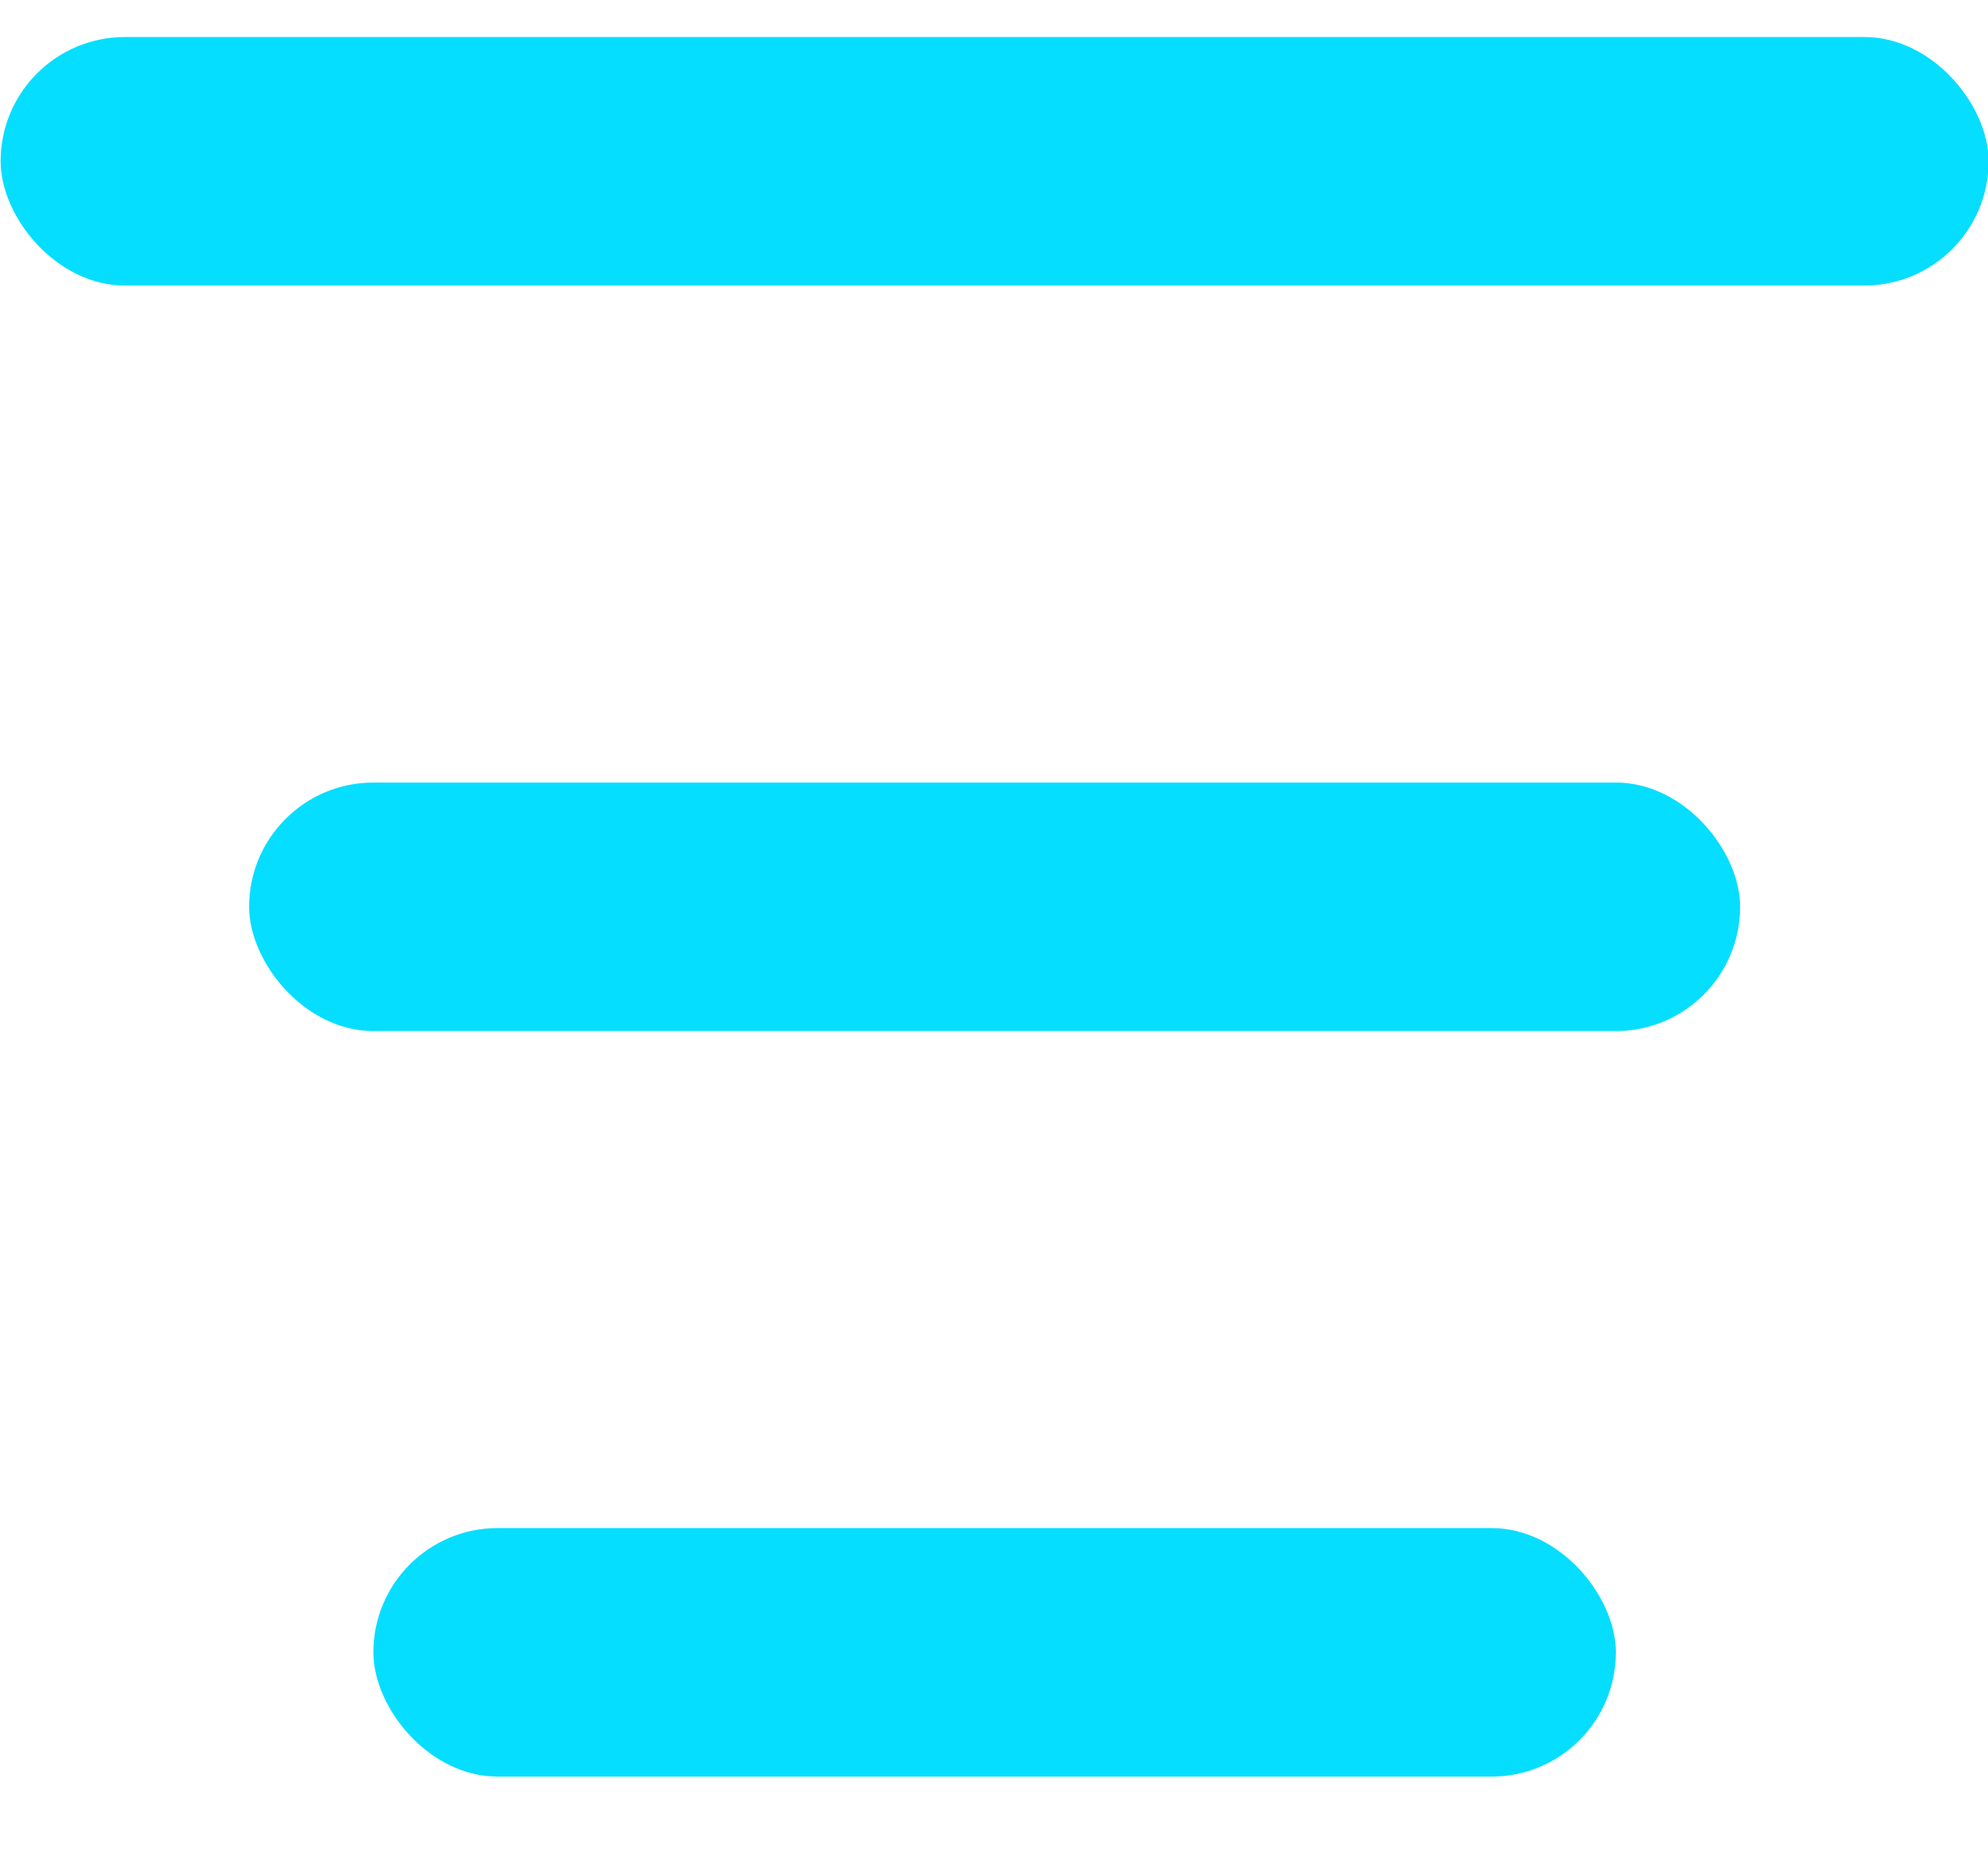
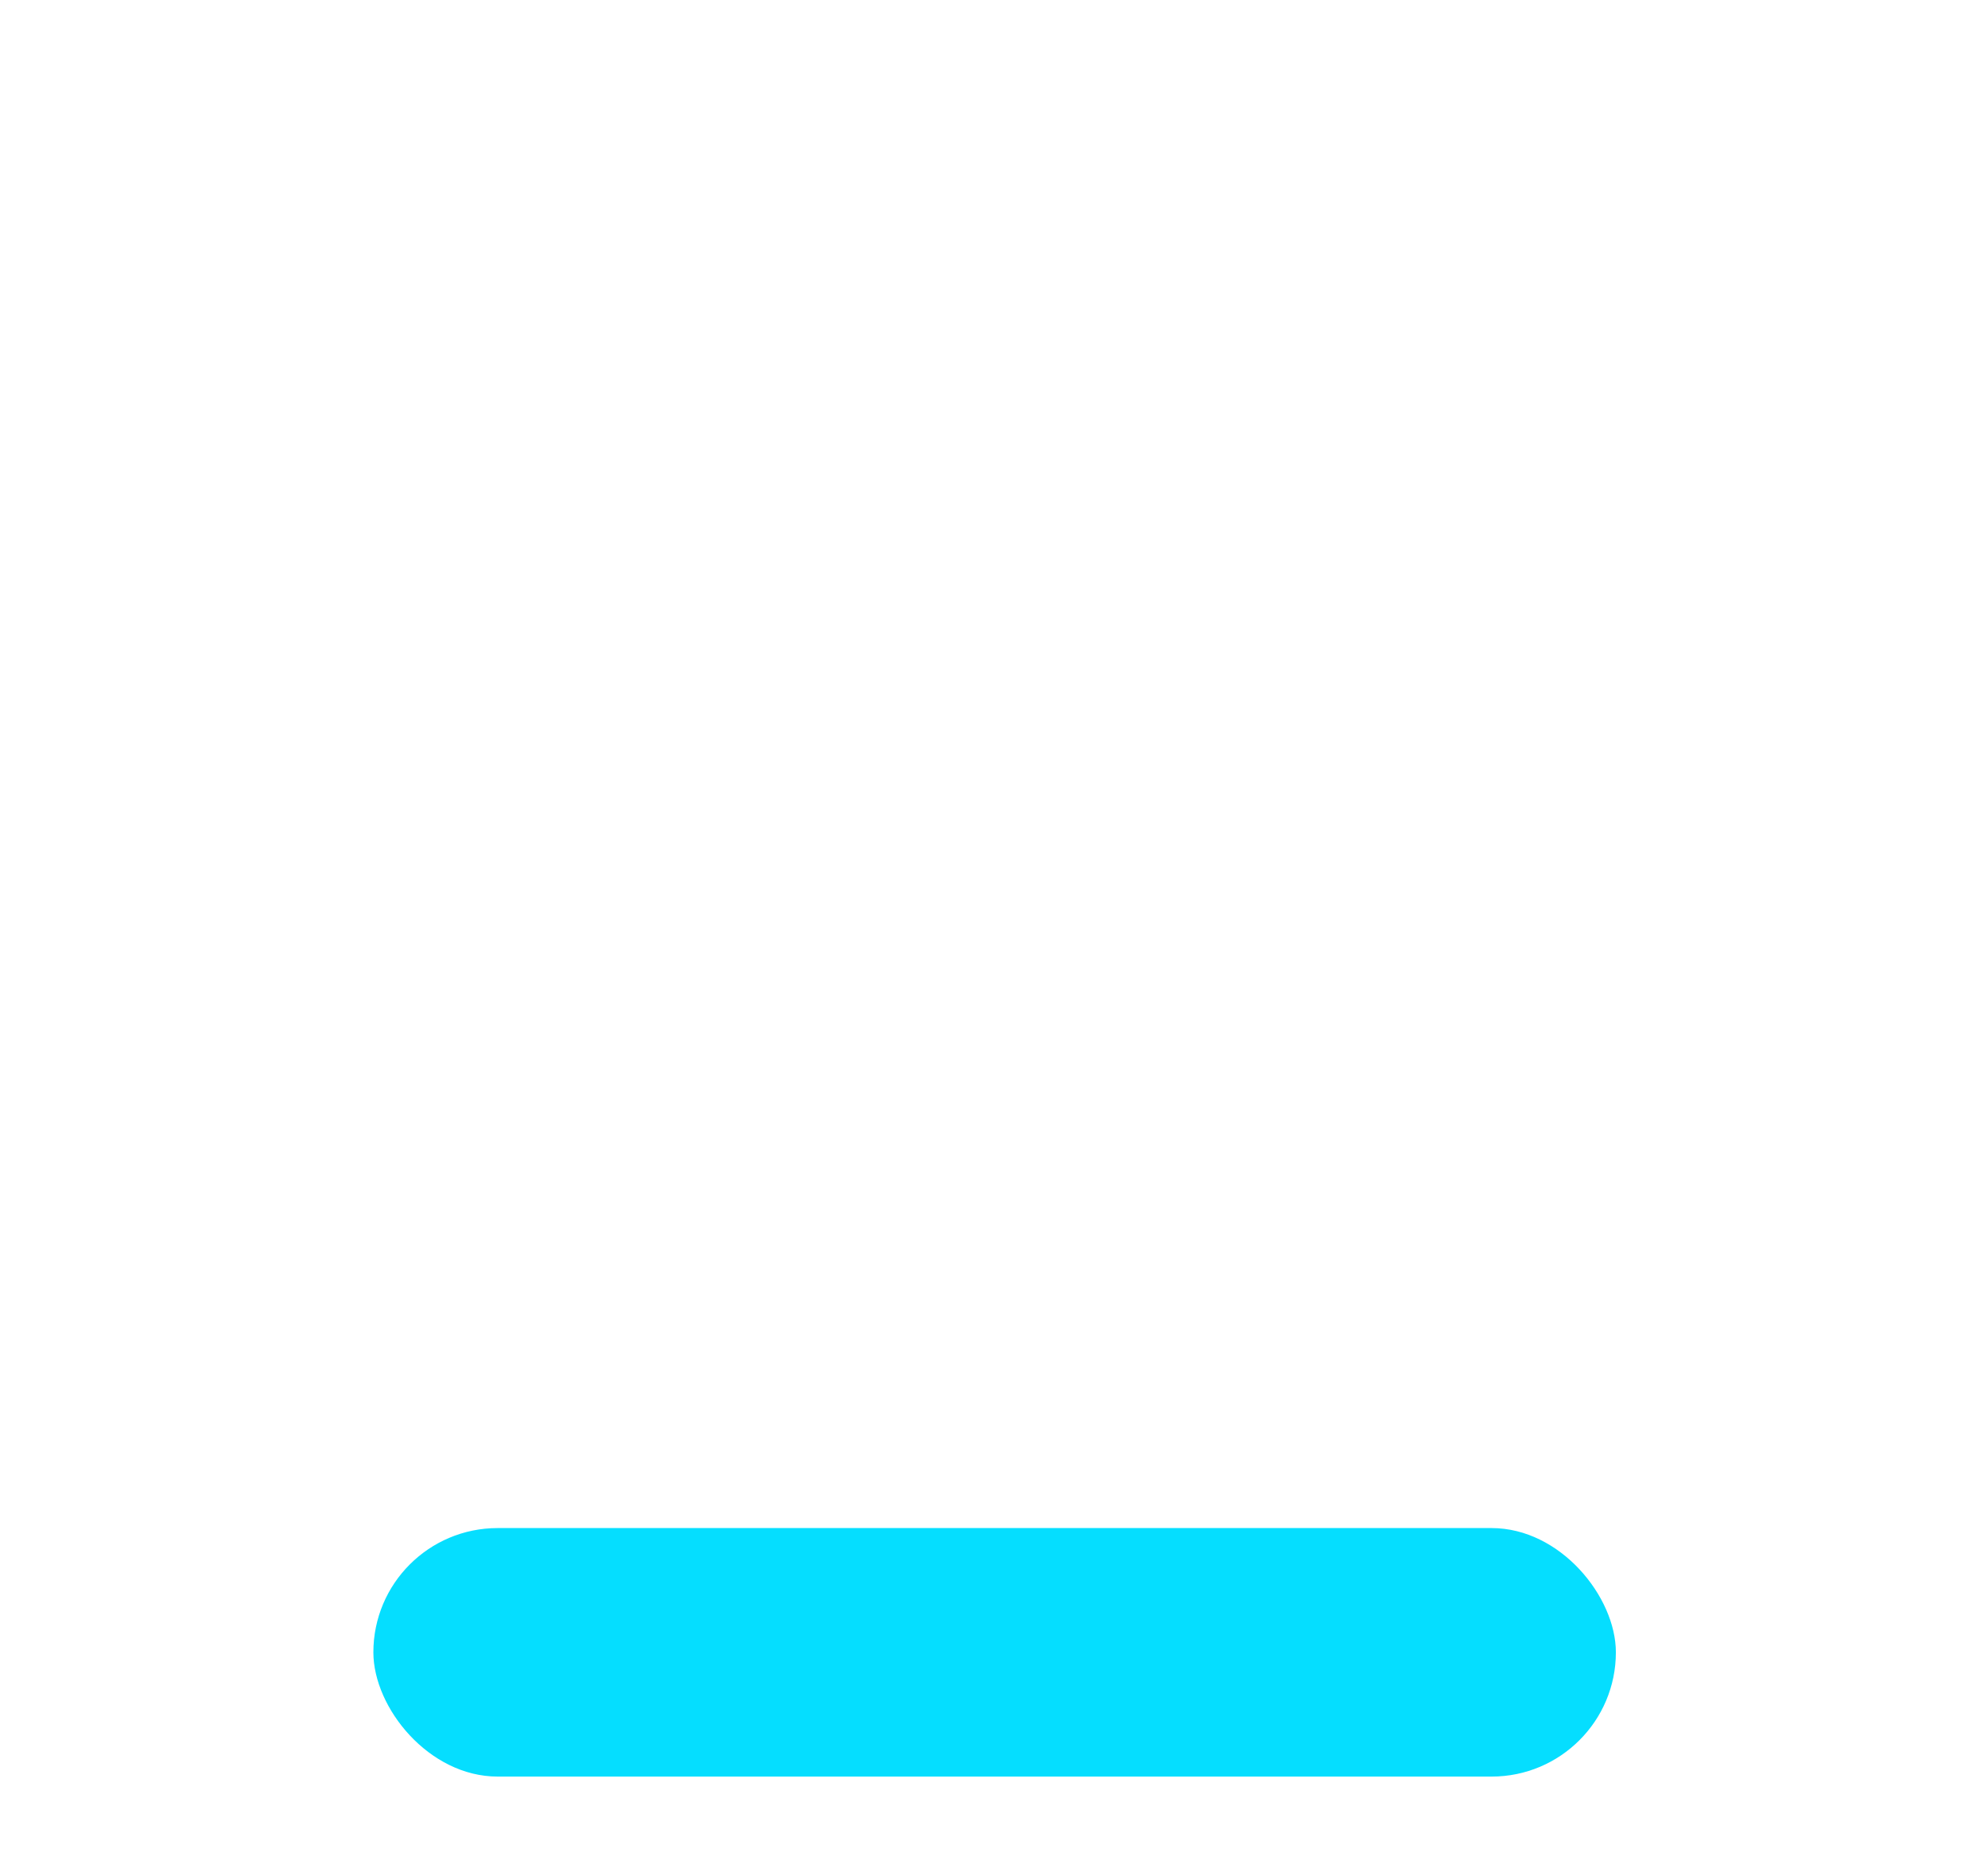
<svg xmlns="http://www.w3.org/2000/svg" width="16" height="15" viewBox="0 0 16 15" fill="none">
-   <rect x="0.005" y="0.298" width="16" height="2" rx="1" fill="#05DEFF" />
-   <rect x="2.005" y="6.298" width="12" height="2" rx="1" fill="#05DEFF" />
  <rect x="3.005" y="12.298" width="10" height="2" rx="1" fill="#05DEFF" />
</svg>